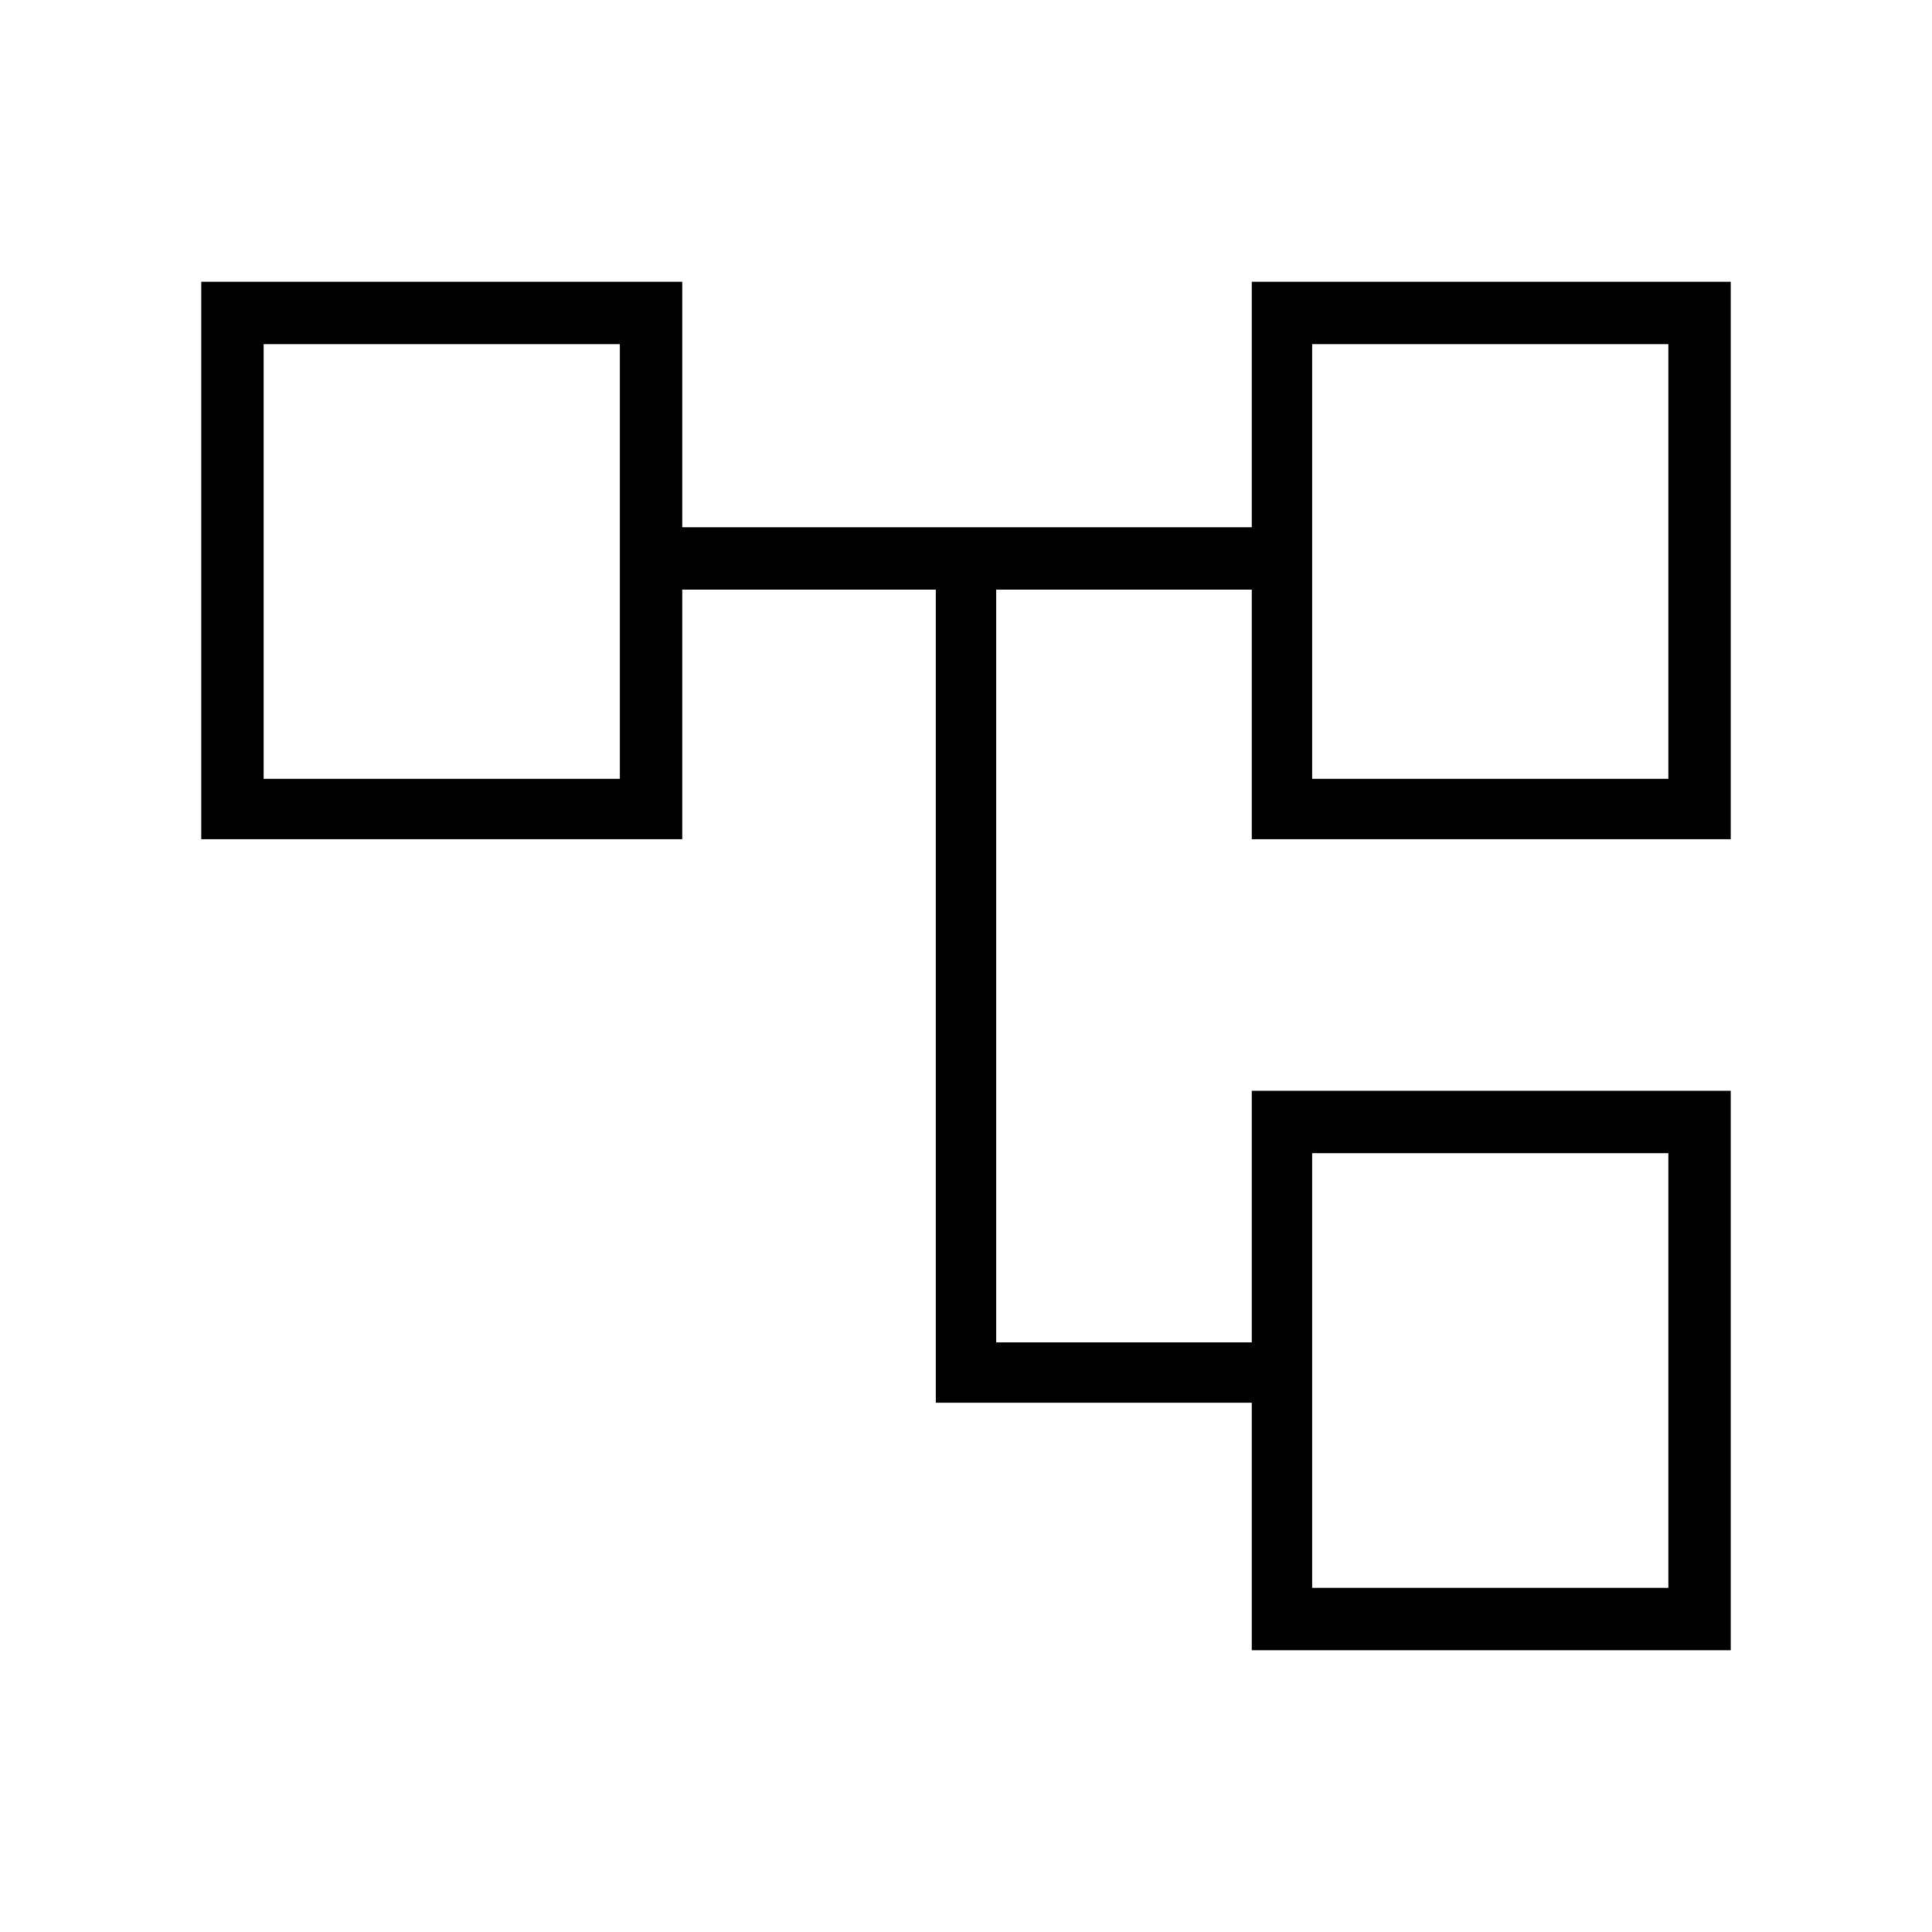
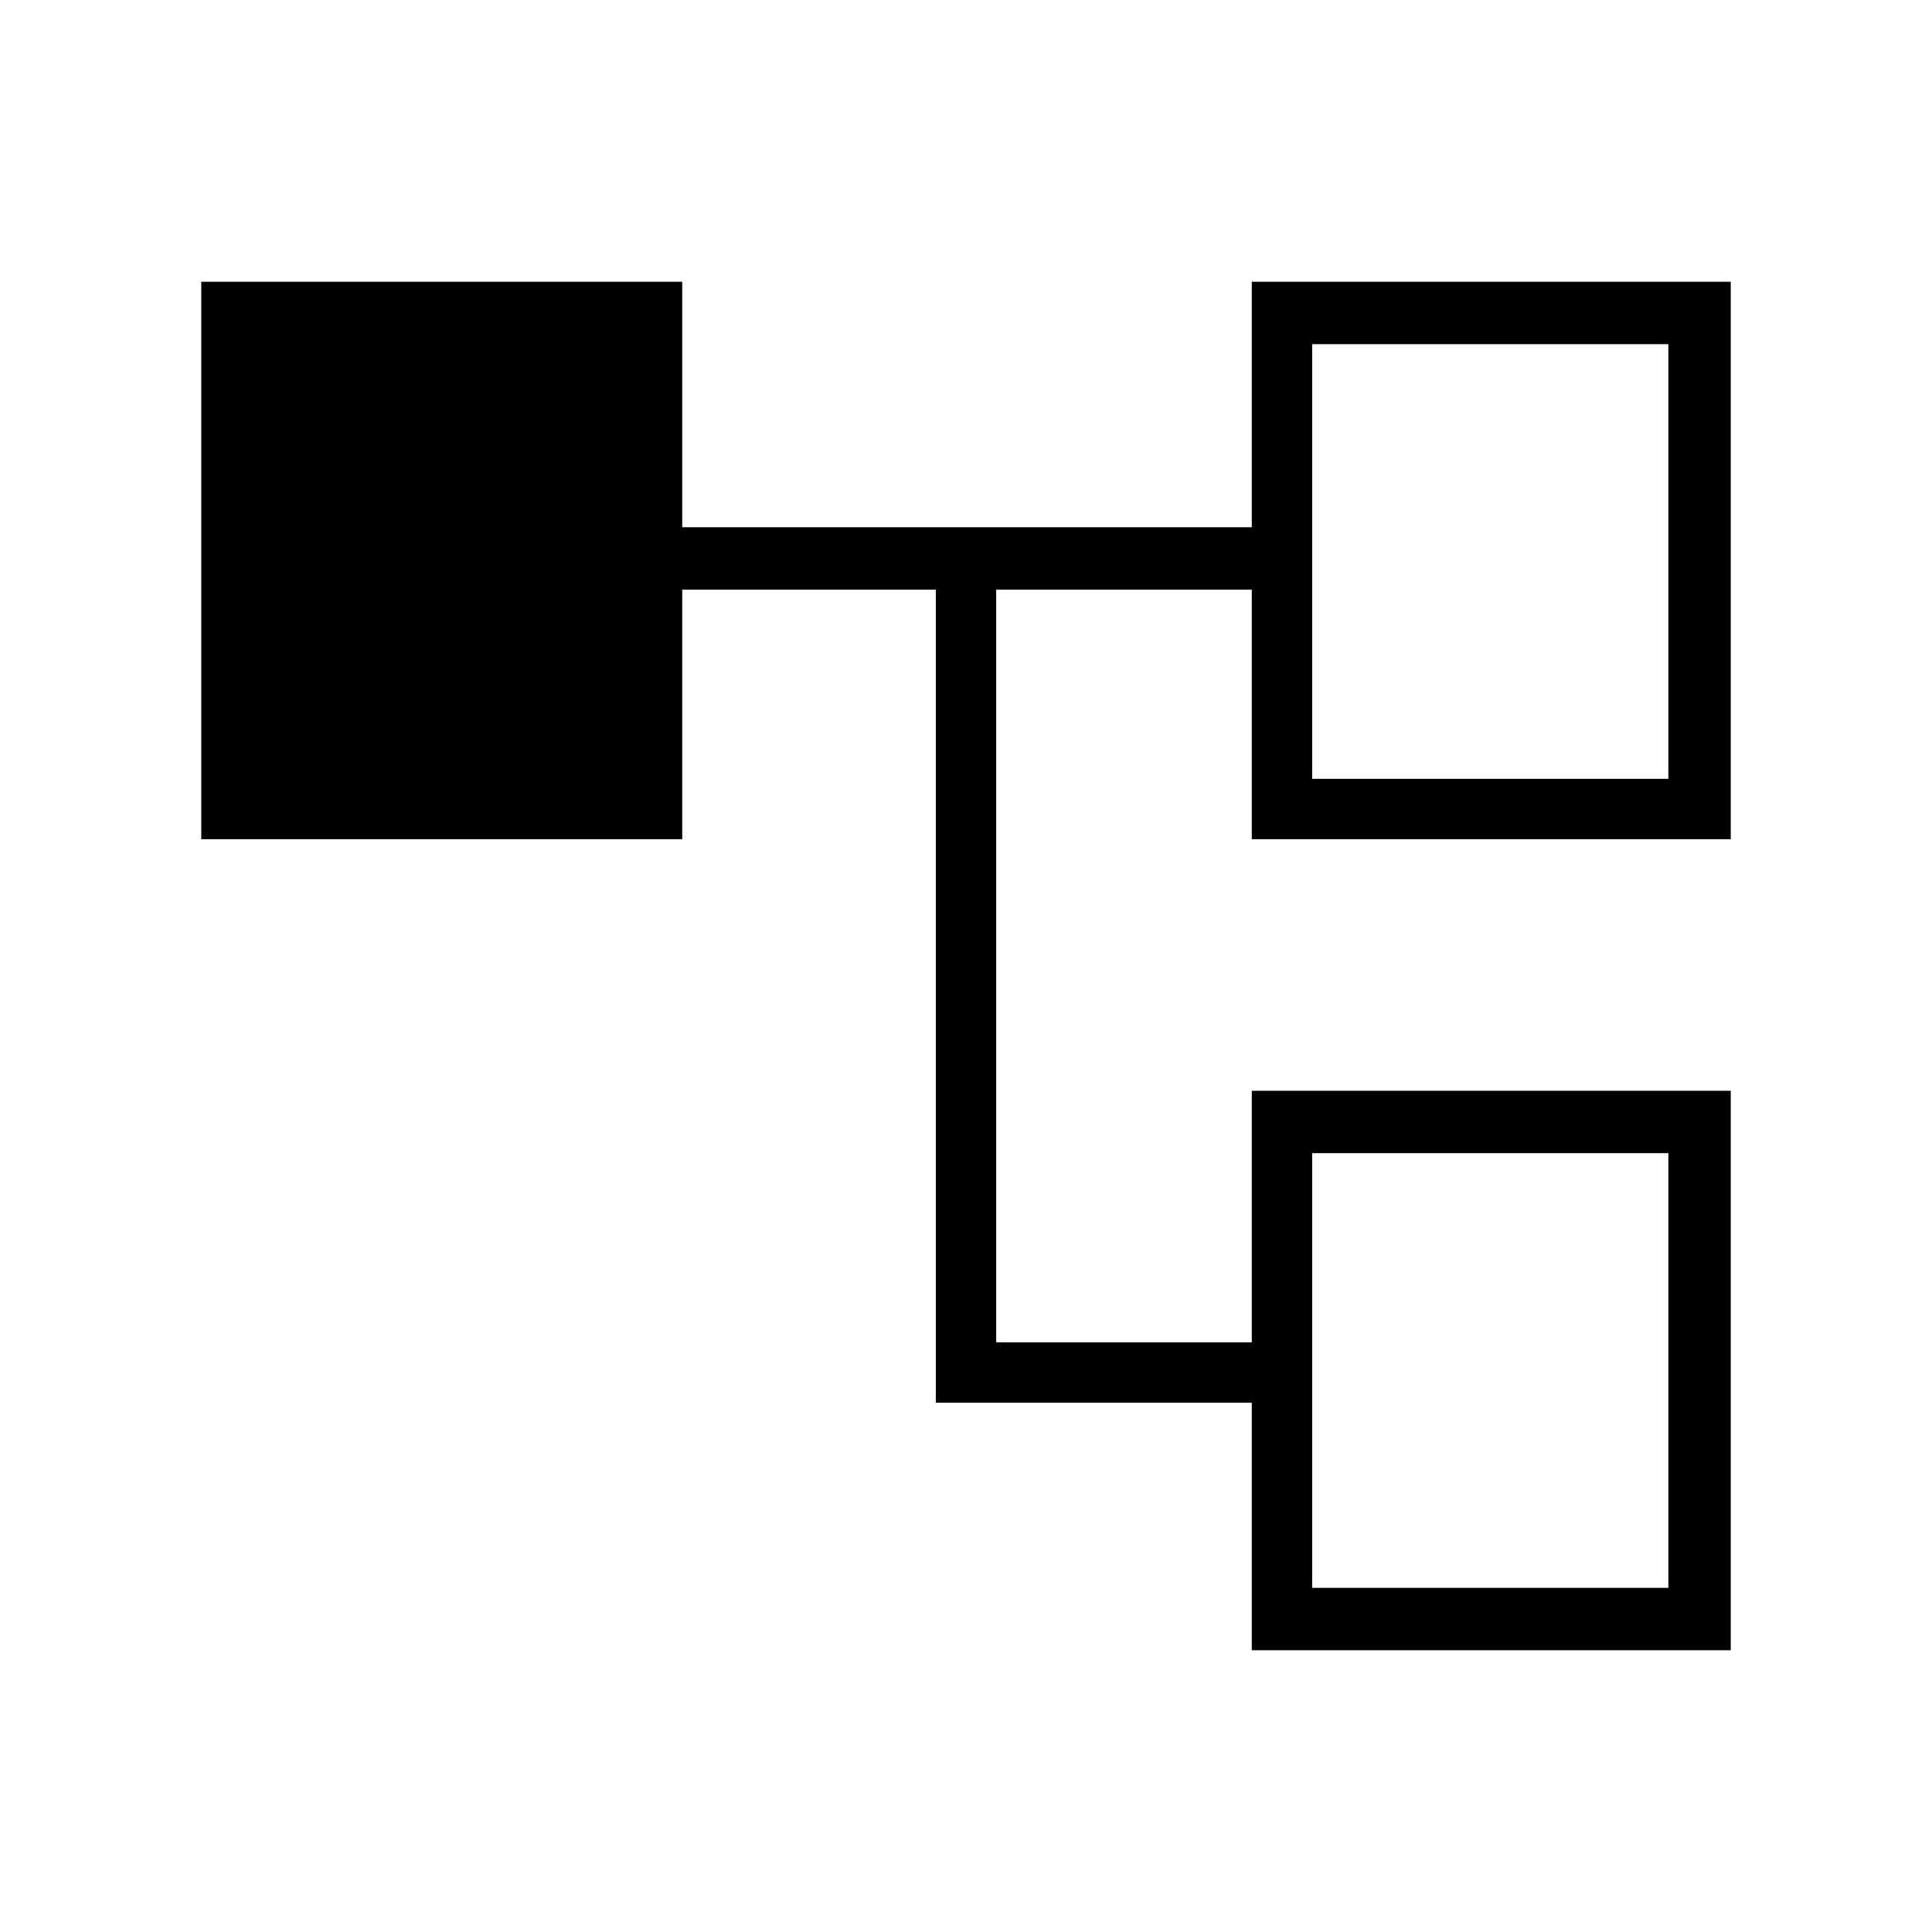
<svg xmlns="http://www.w3.org/2000/svg" height="48" width="48">
-   <path d="M31.1 41v-6.15h-7.85v-20.2h-6.3v6.2H5V7h11.95v6.1H31.1V7H43v13.85H31.1v-6.2h-6.35v18.7h6.35V27.1H43V41ZM6.55 8.55v10.8Zm26.05 20.1v10.8Zm0-20.1v10.8Zm0 10.8h8.85V8.55H32.6Zm0 20.1h8.85v-10.8H32.6ZM6.55 19.35h8.85V8.55H6.55Z" />
+   <path d="M31.1 41v-6.15h-7.85v-20.2h-6.3v6.2H5V7h11.95v6.1H31.1V7H43v13.85H31.1v-6.2h-6.35v18.7h6.35V27.1H43V41ZM6.55 8.55v10.8Zm26.05 20.1v10.8Zm0-20.1v10.8Zm0 10.8h8.85V8.55H32.6Zm0 20.1h8.85v-10.8H32.6ZM6.55 19.35h8.85H6.55Z" />
</svg>